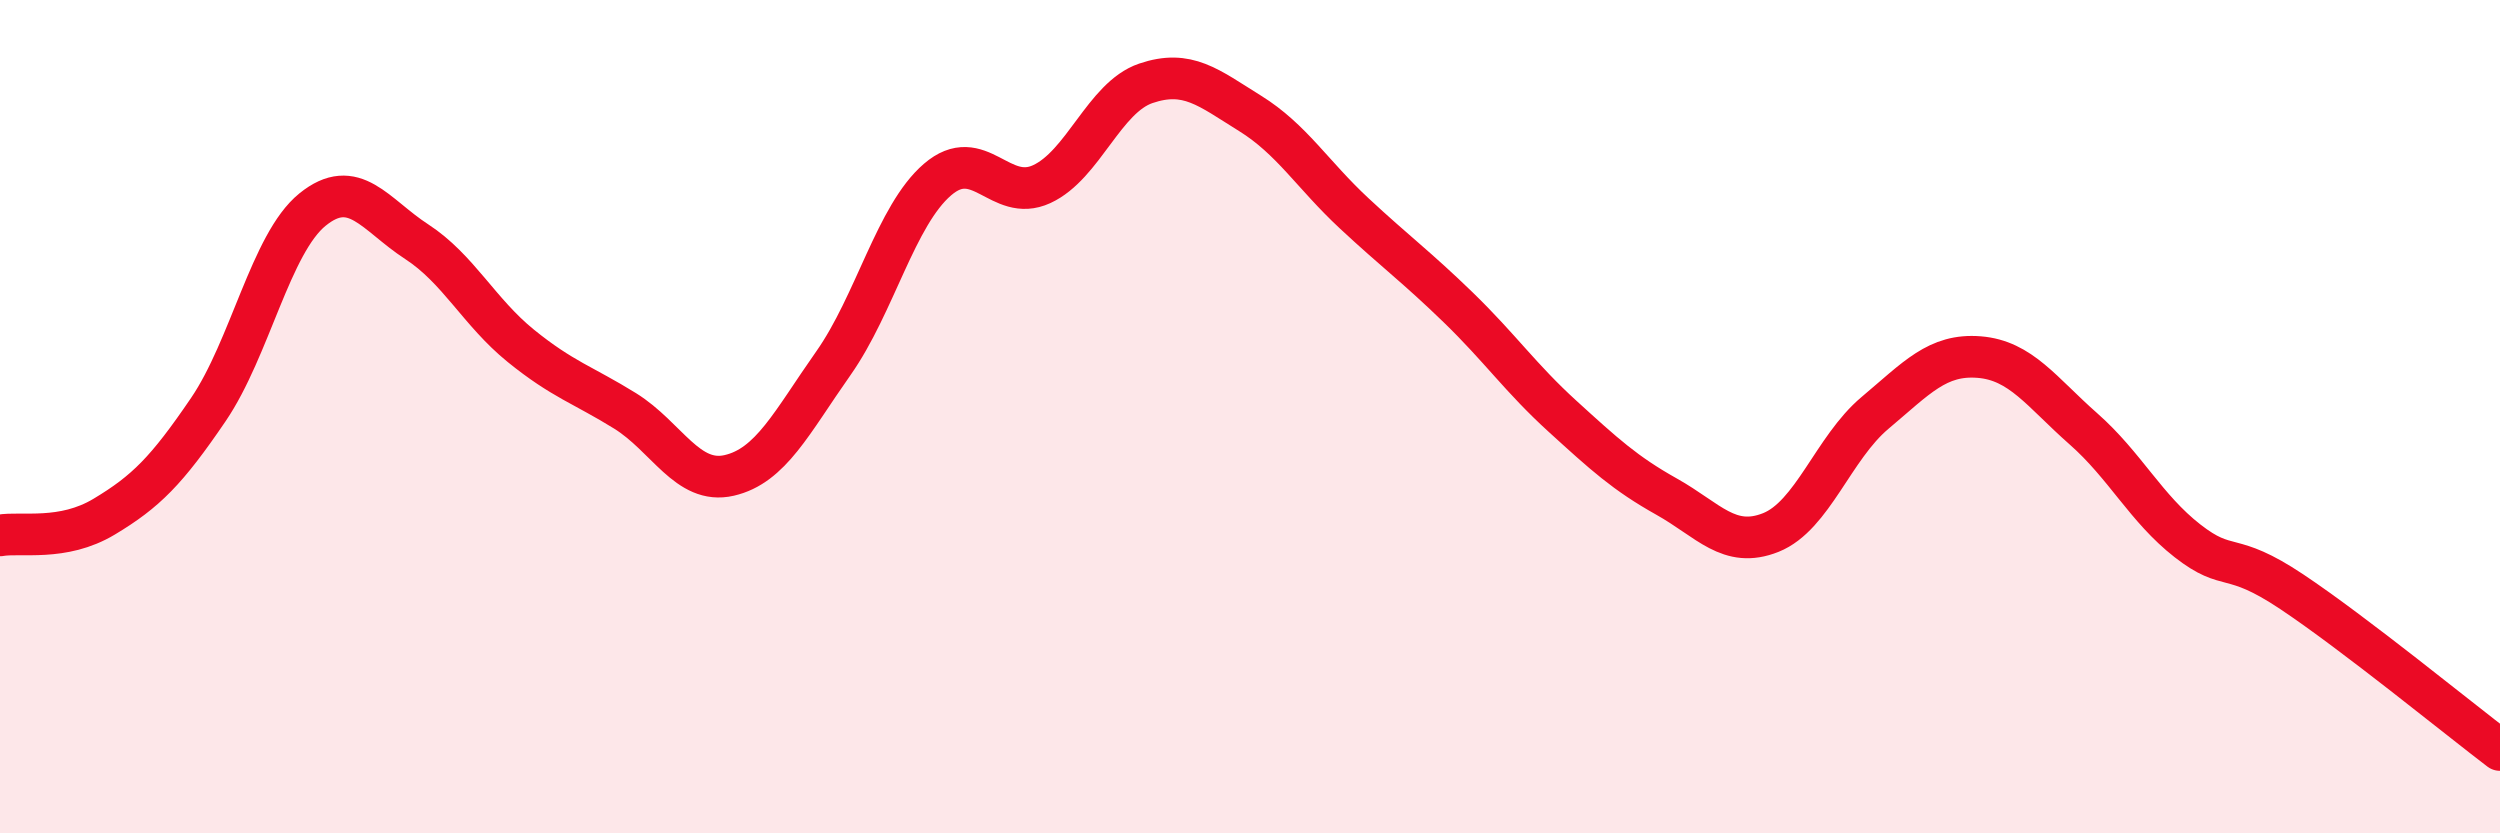
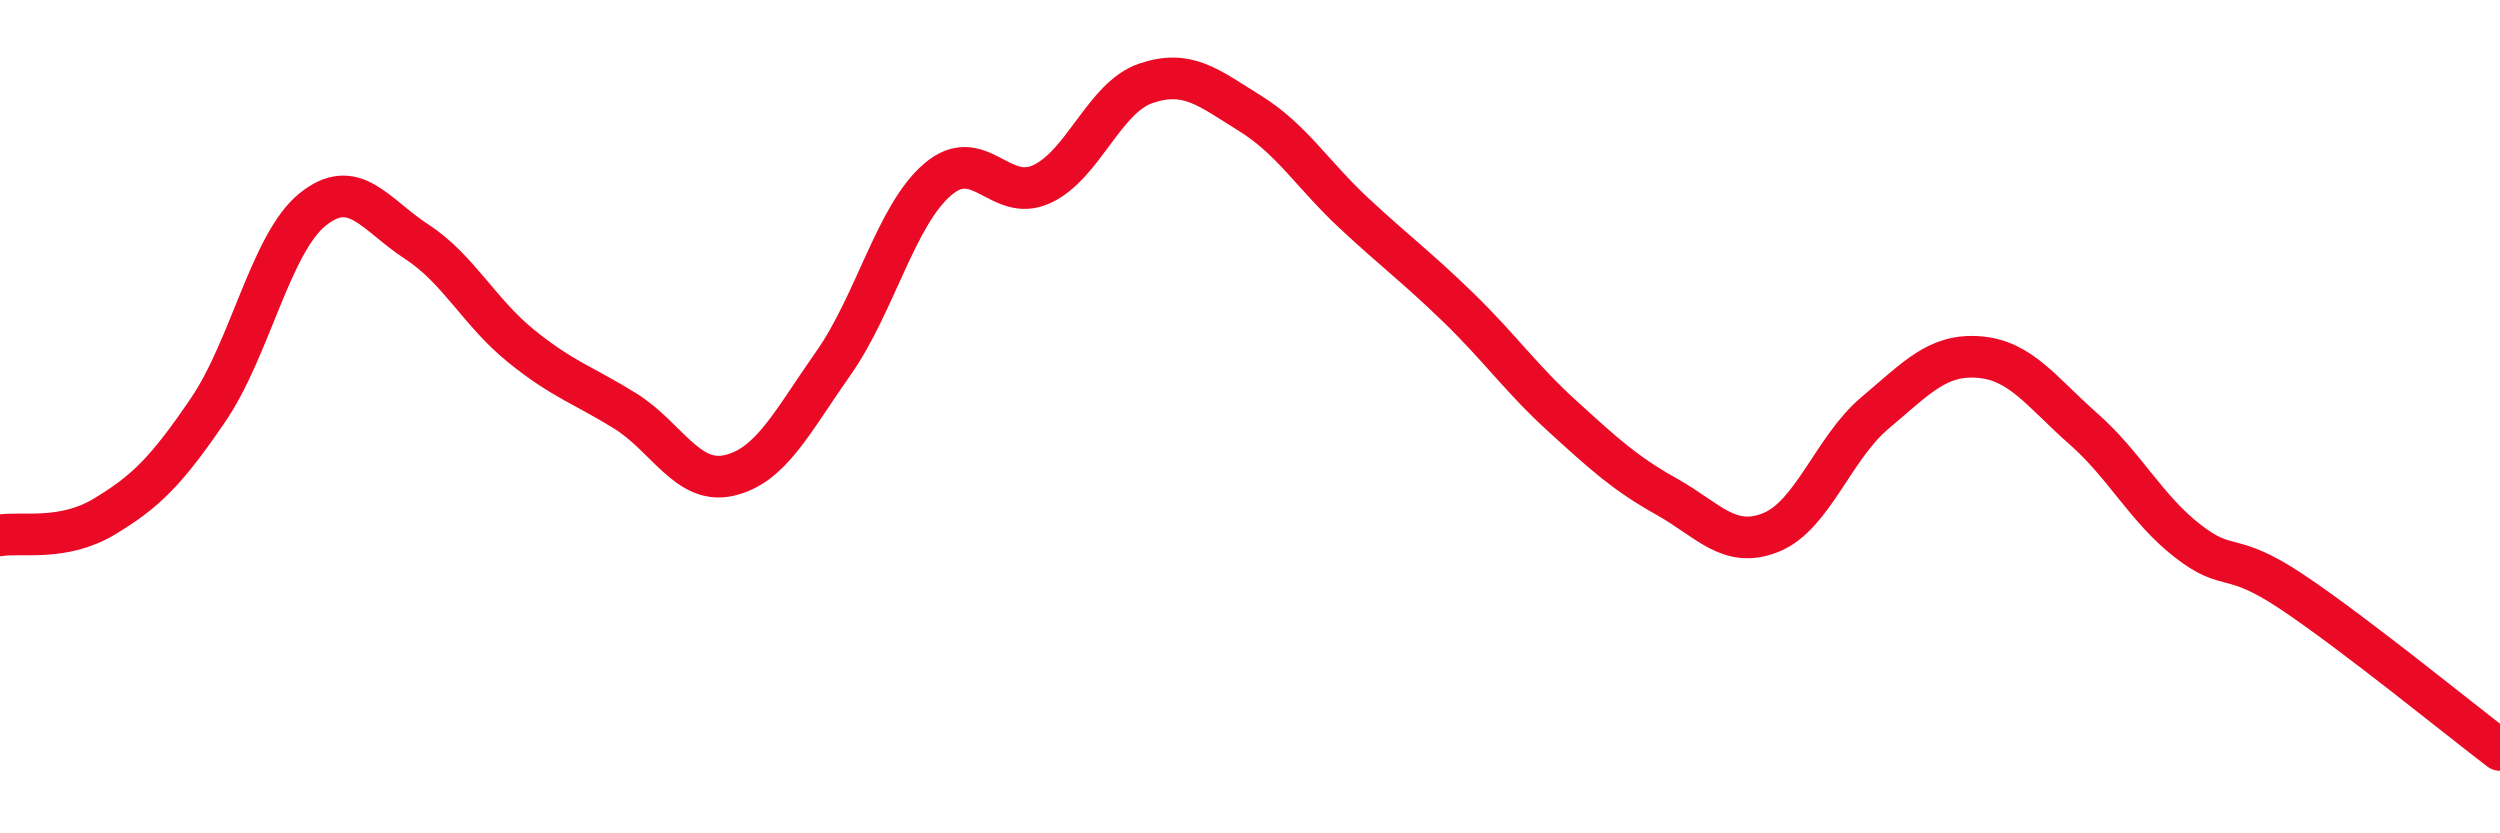
<svg xmlns="http://www.w3.org/2000/svg" width="60" height="20" viewBox="0 0 60 20">
-   <path d="M 0,12.85 C 0.5,12.76 1.5,13 2.5,12.4 C 3.5,11.8 4,11.3 5,9.83 C 6,8.36 6.5,5.84 7.5,5.03 C 8.5,4.22 9,5.15 10,5.8 C 11,6.45 11.5,7.49 12.5,8.3 C 13.5,9.11 14,9.24 15,9.86 C 16,10.48 16.5,11.64 17.5,11.41 C 18.5,11.18 19,10.14 20,8.72 C 21,7.3 21.5,5.17 22.5,4.31 C 23.5,3.45 24,4.88 25,4.42 C 26,3.96 26.5,2.34 27.5,2 C 28.5,1.66 29,2.1 30,2.72 C 31,3.34 31.5,4.19 32.5,5.12 C 33.5,6.05 34,6.41 35,7.38 C 36,8.35 36.5,9.08 37.5,9.99 C 38.5,10.9 39,11.36 40,11.92 C 41,12.48 41.5,13.18 42.5,12.78 C 43.5,12.38 44,10.75 45,9.91 C 46,9.07 46.5,8.49 47.5,8.57 C 48.5,8.65 49,9.41 50,10.29 C 51,11.17 51.5,12.2 52.5,12.98 C 53.5,13.76 53.5,13.2 55,14.2 C 56.5,15.2 59,17.24 60,18L60 20L0 20Z" fill="#EB0A25" opacity="0.1" stroke-linecap="round" stroke-linejoin="round" />
  <path d="M 0,12.85 C 0.5,12.76 1.5,13 2.5,12.4 C 3.5,11.8 4,11.3 5,9.83 C 6,8.36 6.5,5.84 7.5,5.03 C 8.5,4.22 9,5.15 10,5.8 C 11,6.45 11.5,7.49 12.5,8.3 C 13.5,9.11 14,9.24 15,9.86 C 16,10.48 16.5,11.64 17.5,11.41 C 18.5,11.18 19,10.14 20,8.72 C 21,7.3 21.5,5.17 22.5,4.31 C 23.5,3.45 24,4.88 25,4.42 C 26,3.96 26.5,2.34 27.5,2 C 28.5,1.66 29,2.1 30,2.72 C 31,3.34 31.5,4.19 32.5,5.12 C 33.5,6.05 34,6.41 35,7.38 C 36,8.35 36.5,9.08 37.5,9.99 C 38.5,10.9 39,11.36 40,11.92 C 41,12.48 41.5,13.18 42.5,12.78 C 43.5,12.38 44,10.75 45,9.91 C 46,9.07 46.5,8.49 47.5,8.57 C 48.5,8.65 49,9.41 50,10.29 C 51,11.17 51.5,12.2 52.5,12.98 C 53.5,13.76 53.5,13.2 55,14.2 C 56.5,15.2 59,17.24 60,18" stroke="#EB0A25" stroke-width="1" fill="none" stroke-linecap="round" stroke-linejoin="round" />
</svg>